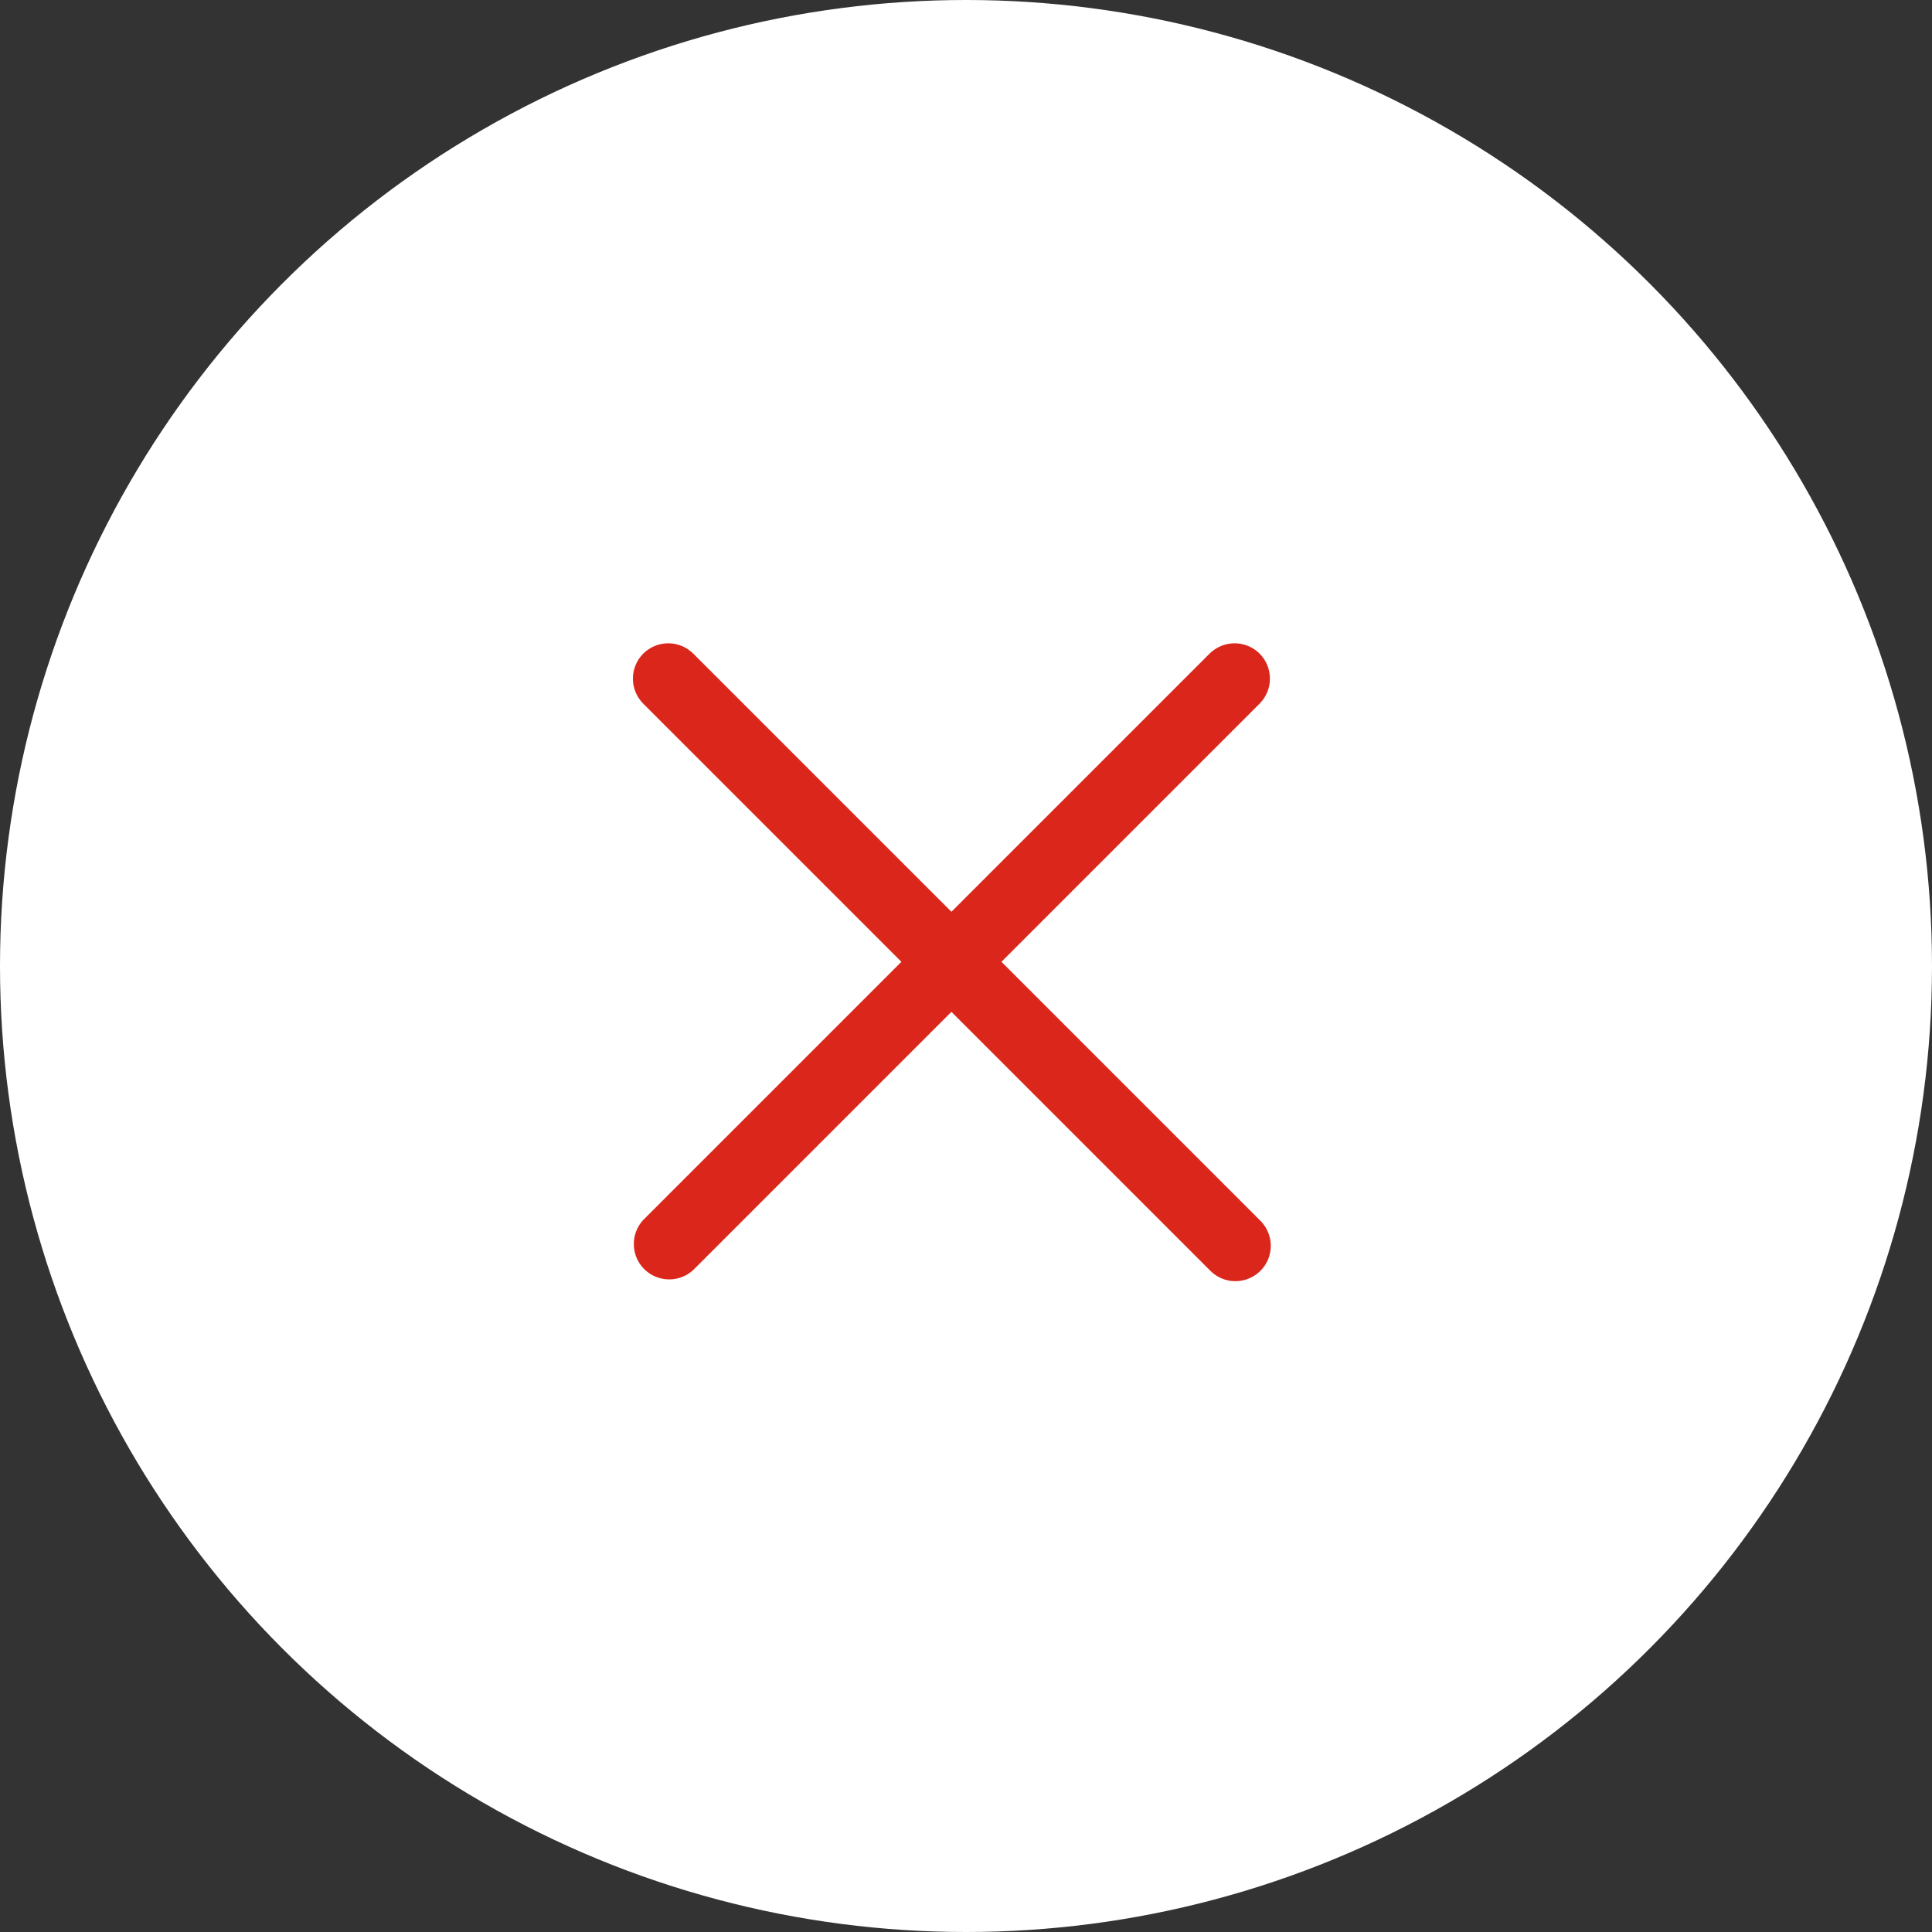
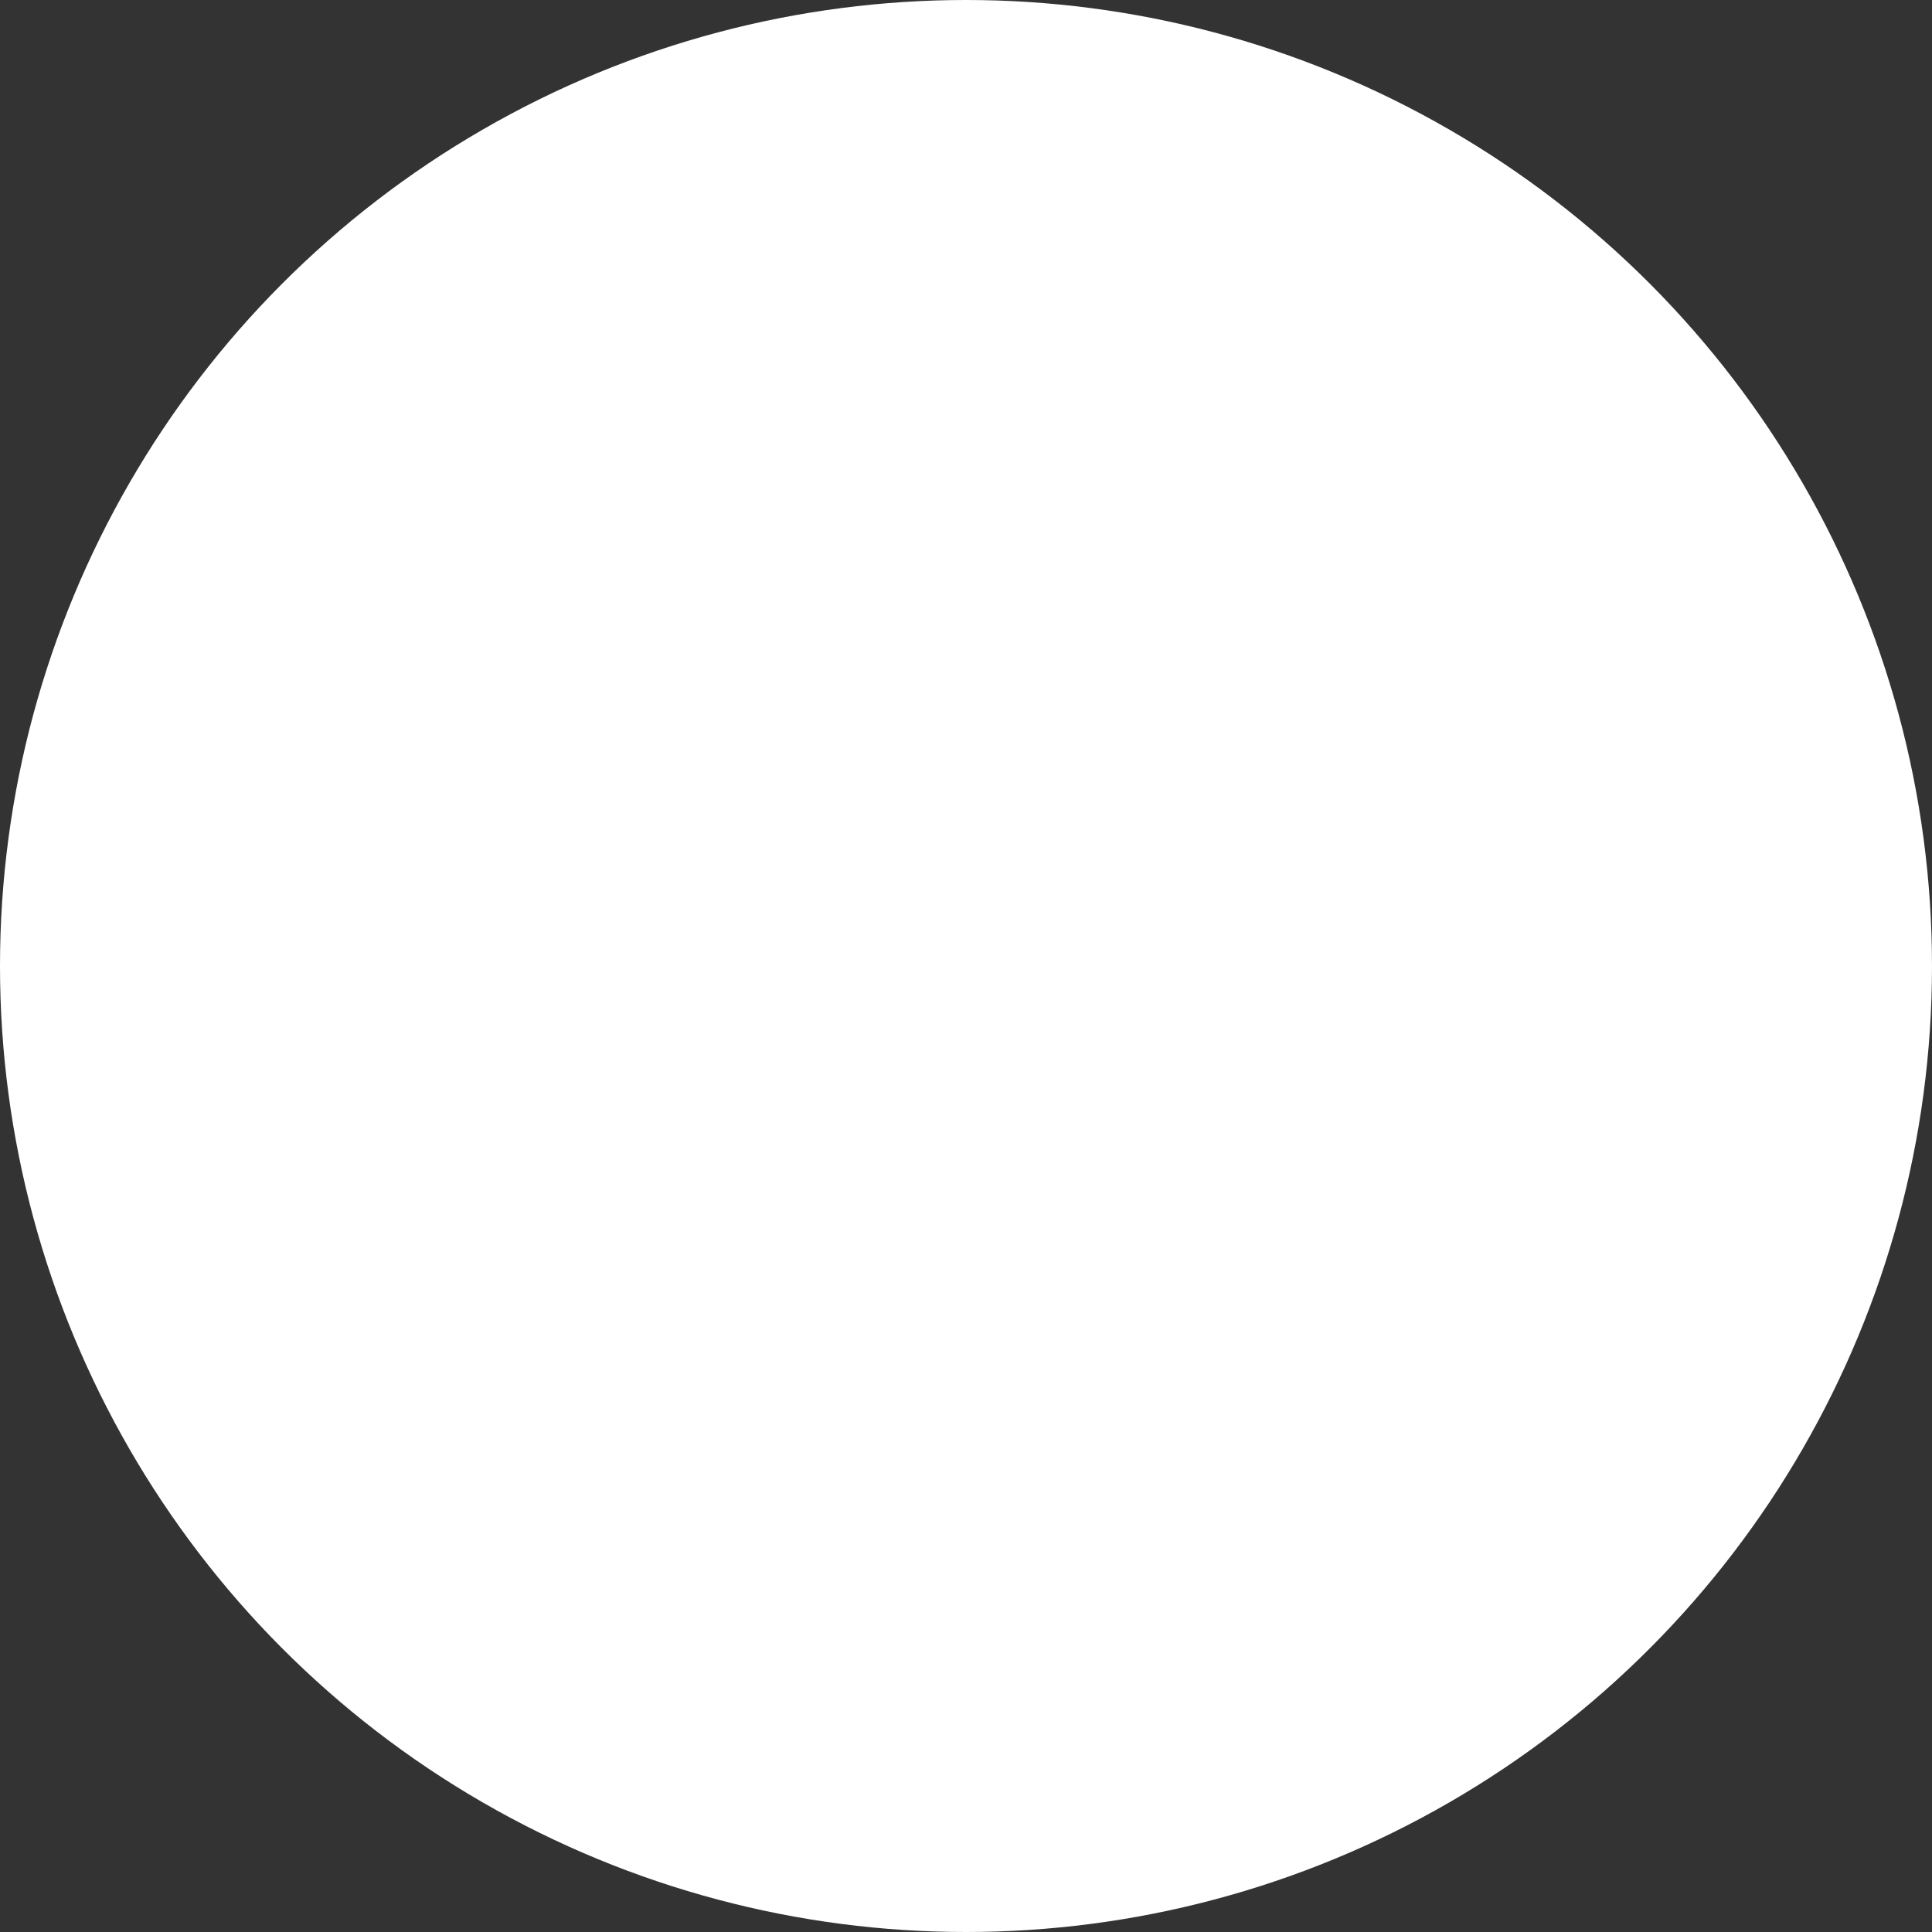
<svg xmlns="http://www.w3.org/2000/svg" width="29" height="29" viewBox="0 0 29 29" fill="none">
  <rect x="0" y="0" width="29" height="29" fill="#333333" stroke="none" />
  <circle cx="14.5" cy="14.5" r="14.5" fill="white" />
-   <path fill-rule="evenodd" clip-rule="evenodd" d="M9.655 9.811C9.755 9.712 9.89 9.656 10.031 9.656C10.172 9.656 10.307 9.712 10.406 9.811L18.906 18.311C18.958 18.36 19 18.418 19.029 18.484C19.058 18.549 19.074 18.619 19.075 18.69C19.076 18.762 19.063 18.833 19.037 18.899C19.01 18.965 18.97 19.025 18.92 19.075C18.869 19.126 18.809 19.166 18.743 19.192C18.677 19.219 18.606 19.232 18.535 19.231C18.463 19.23 18.393 19.214 18.328 19.185C18.263 19.156 18.204 19.114 18.155 19.062L9.655 10.562C9.556 10.462 9.5 10.327 9.5 10.187C9.5 10.046 9.556 9.911 9.655 9.811Z" fill="#DB261B" />
-   <path fill-rule="evenodd" clip-rule="evenodd" d="M18.907 9.811C19.007 9.911 19.062 10.046 19.062 10.187C19.062 10.327 19.007 10.462 18.907 10.562L10.407 19.062C10.306 19.156 10.173 19.207 10.036 19.204C9.898 19.202 9.767 19.146 9.669 19.049C9.572 18.952 9.516 18.82 9.514 18.683C9.511 18.545 9.562 18.412 9.656 18.311L18.156 9.811C18.256 9.712 18.391 9.656 18.532 9.656C18.672 9.656 18.808 9.712 18.907 9.811Z" fill="#DB261B" />
</svg>